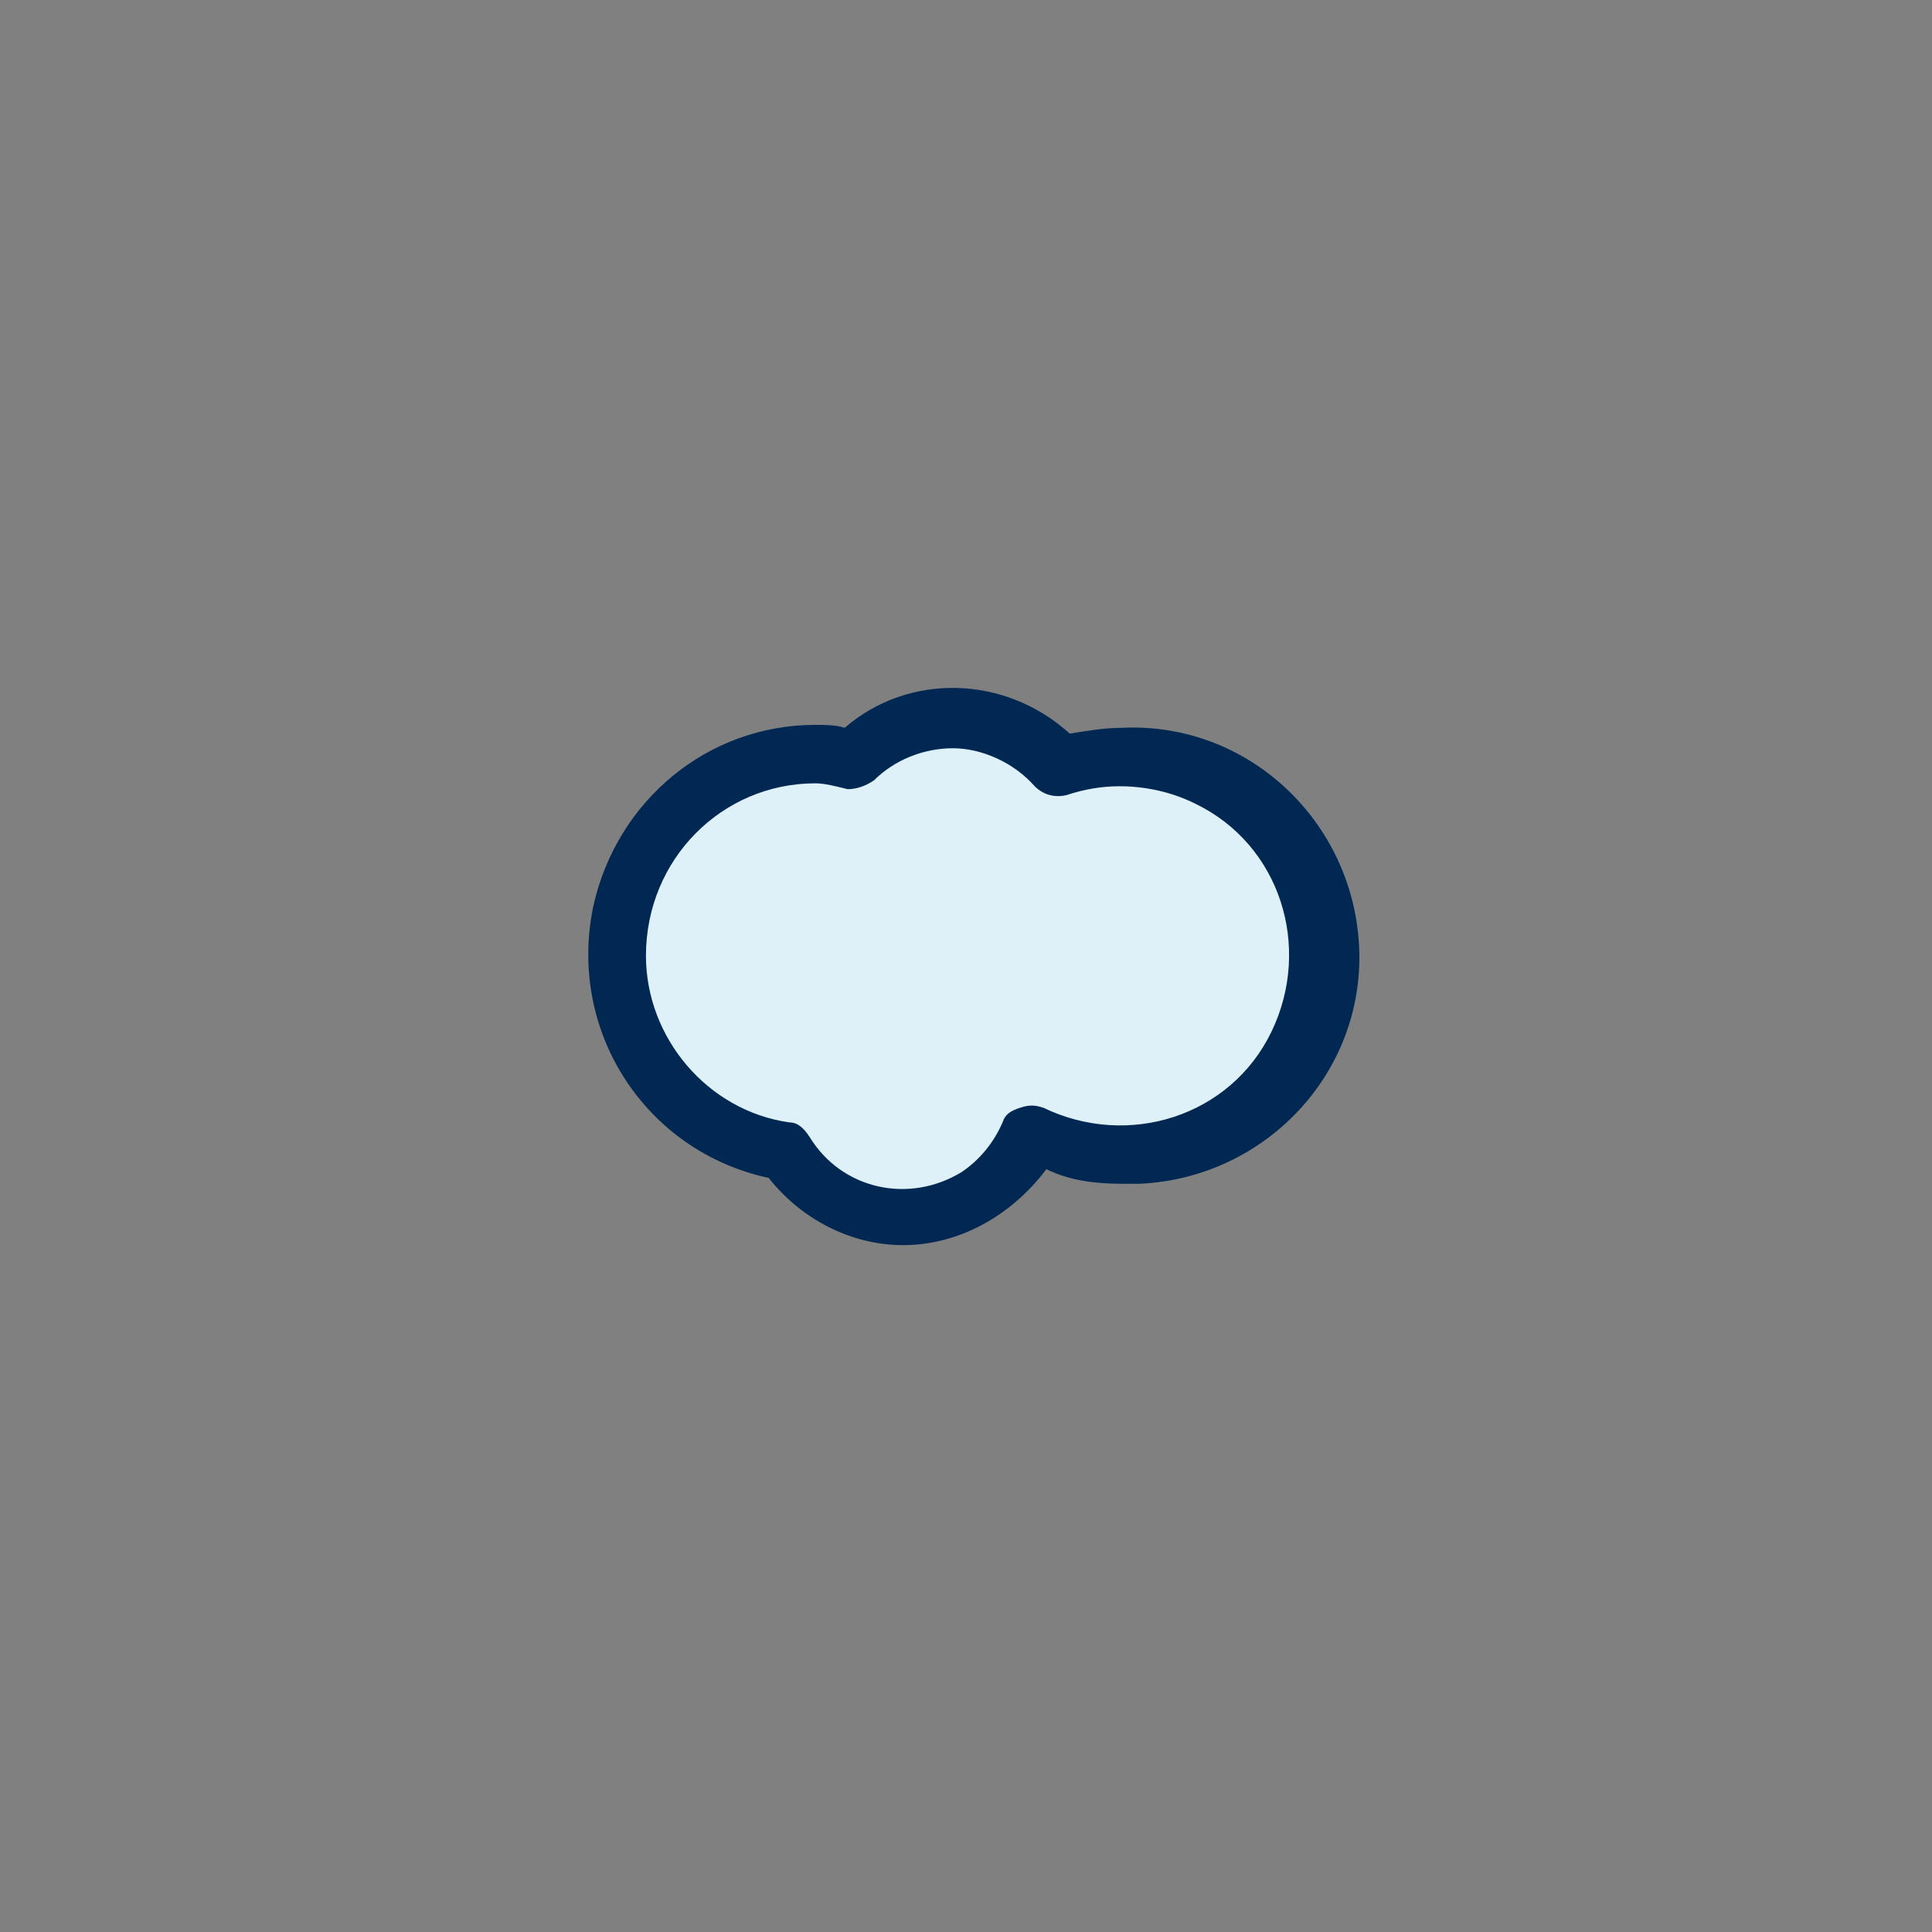
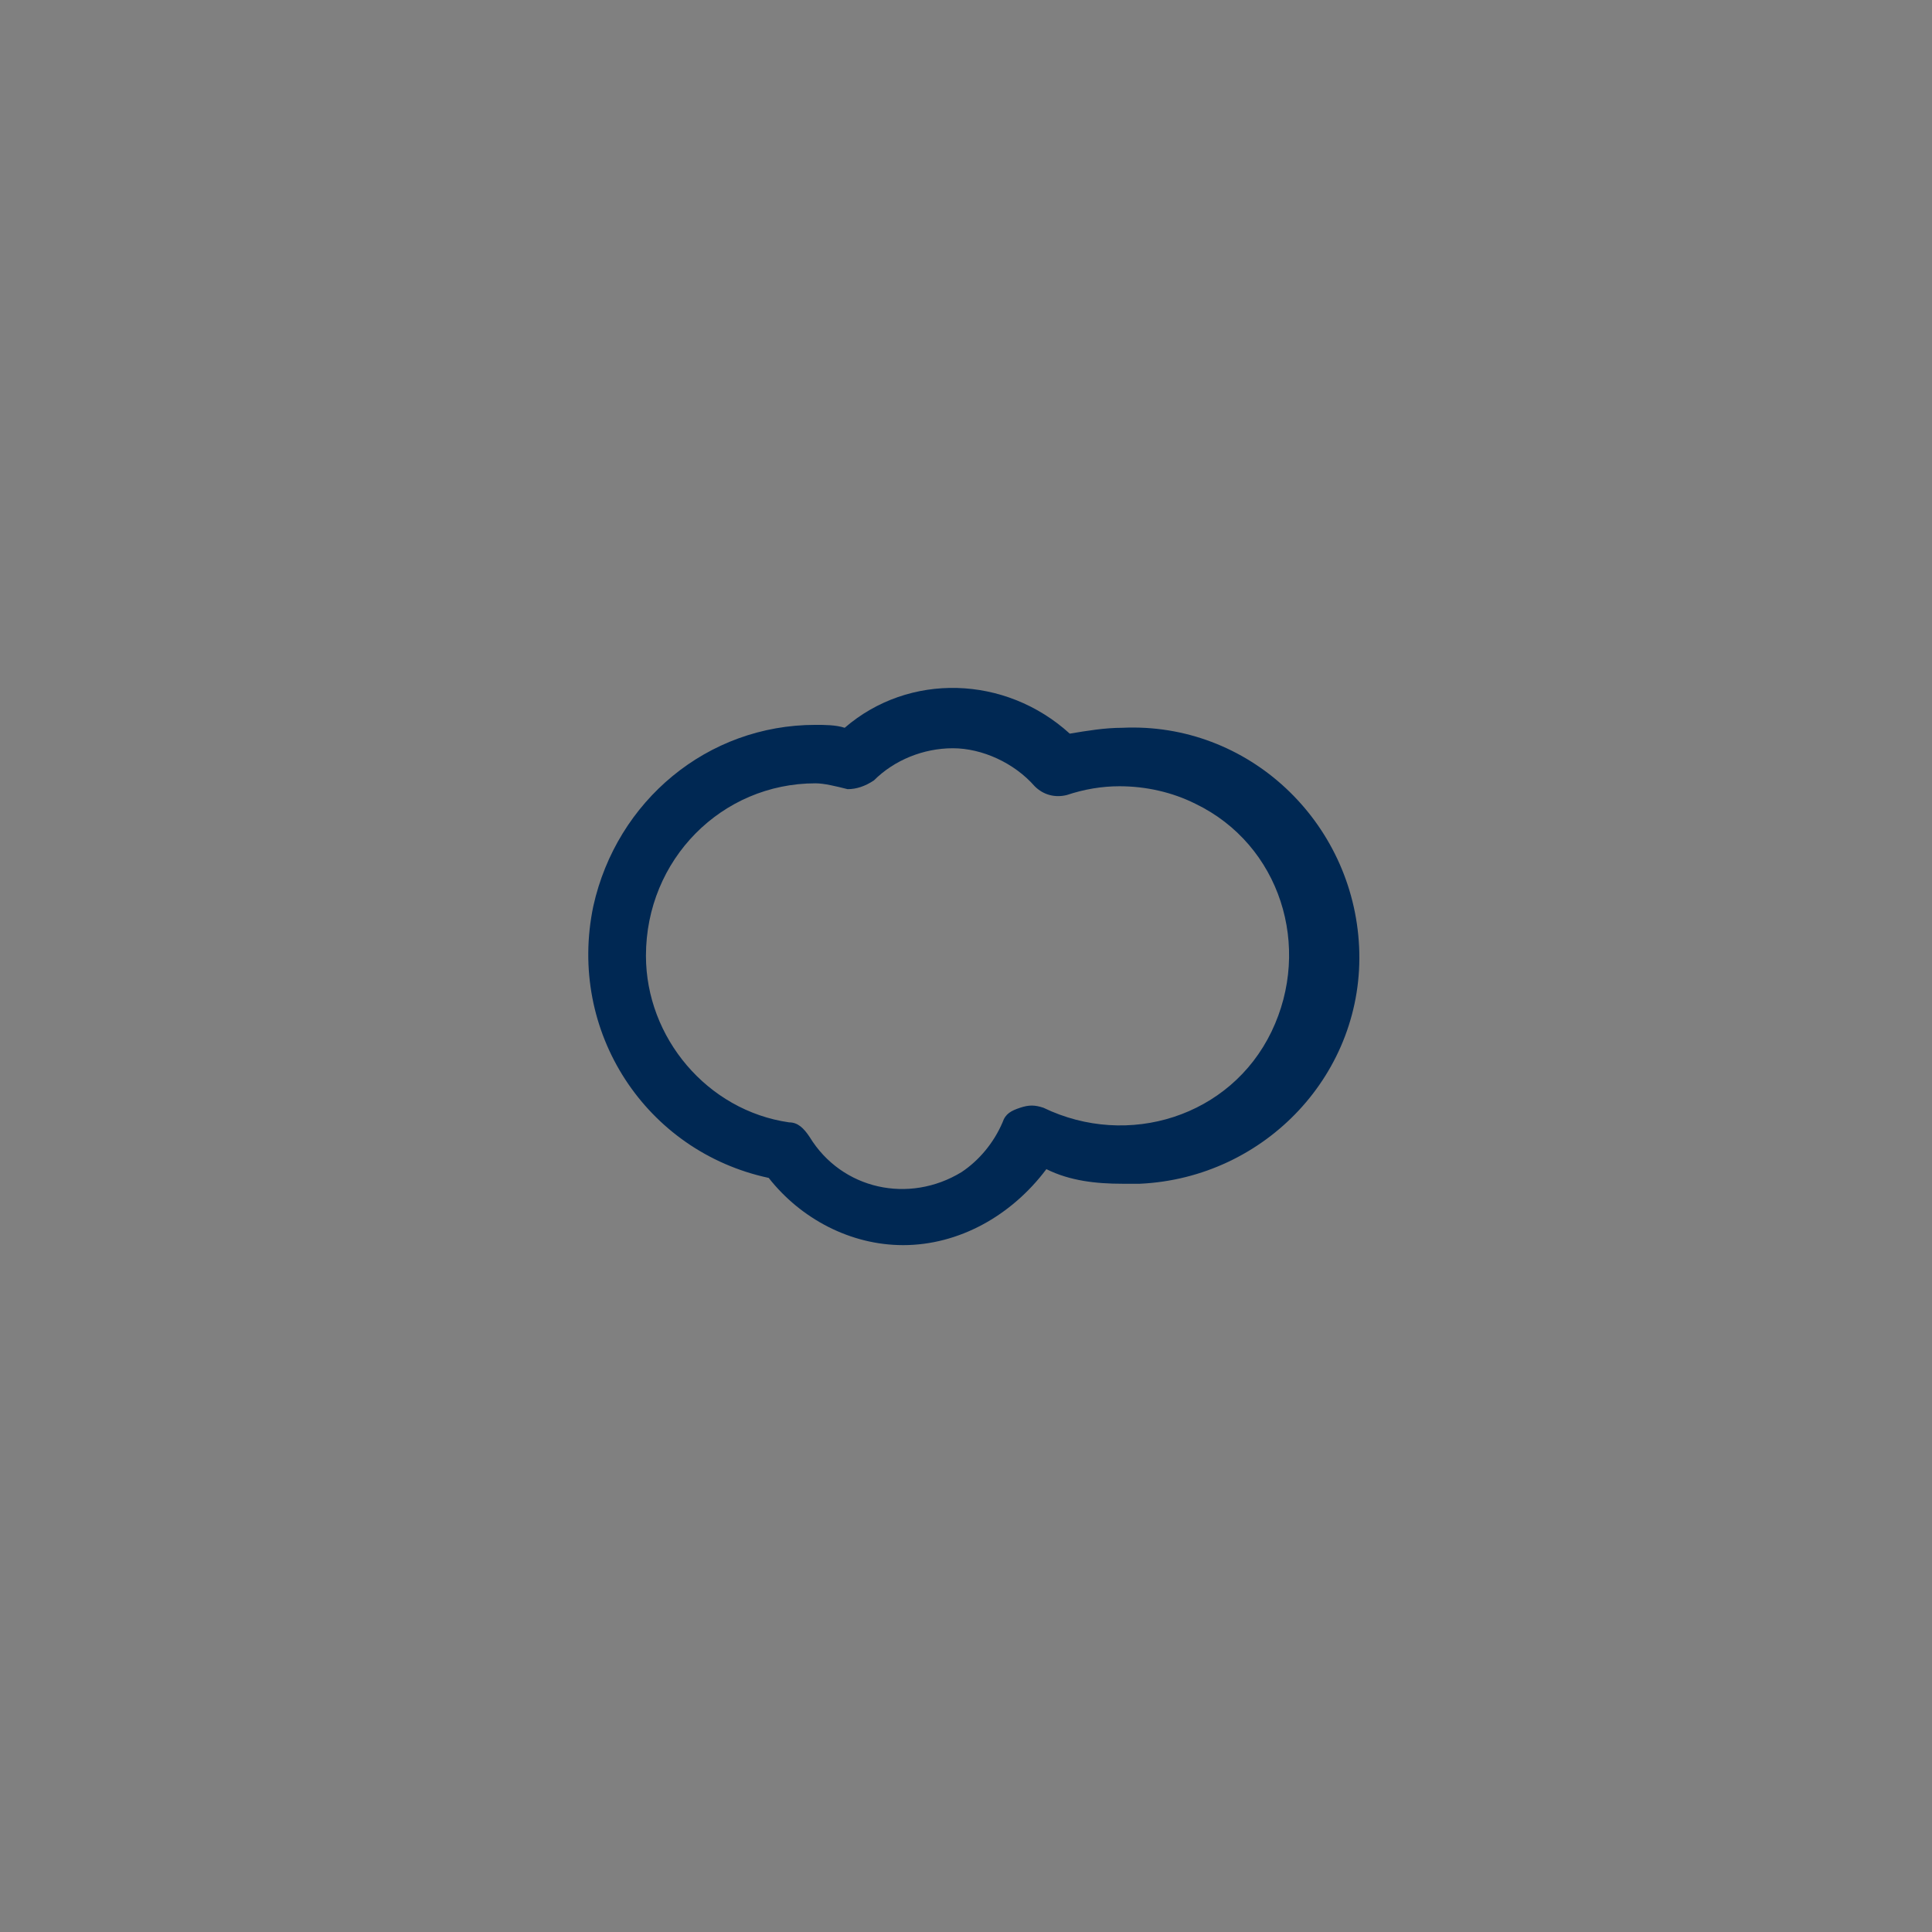
<svg xmlns="http://www.w3.org/2000/svg" version="1.1" id="Layer_1" x="0px" y="0px" viewBox="0 0 66.1 66.1" style="enable-background:new 0 0 66.1 66.1;" xml:space="preserve">
  <rect x="0" y="0" width="66.1" height="66.1" fill="#808080" stroke="none" />
  <style type="text/css">
	.st0{fill:#DFF1F8;}
	.st1{fill:#002853;}
</style>
-   <path class="st0" d="M38.3,25.8c-0.7,0-1.4,0.1-2.1,0.3c-1.7-2-4.7-2.2-6.7-0.5c-0.1,0.1-0.2,0.2-0.3,0.3c-0.4-0.1-0.9-0.1-1.3-0.1  c-3.8,0-6.8,3.1-6.8,6.8c0,3.3,2.5,6.2,5.8,6.7c1.4,2.2,4.3,2.9,6.6,1.5c0.8-0.5,1.4-1.2,1.8-2.1c3.4,1.7,7.5,0.3,9.1-3  c1.7-3.4,0.3-7.5-3-9.1C40.4,26.1,39.4,25.8,38.3,25.8L38.3,25.8z" />
  <path class="st1" d="M30.9,42.6c-1.8,0-3.5-0.9-4.6-2.3c-4.2-0.9-6.9-5-6-9.3c0.8-3.6,3.9-6.2,7.6-6.2c0.3,0,0.7,0,1,0.1  c2.2-1.9,5.5-1.8,7.7,0.2c0.6-0.1,1.2-0.2,1.8-0.2c4.3-0.2,7.9,3.2,8.1,7.5s-3.2,7.9-7.5,8.1c-0.2,0-0.4,0-0.6,0  c-0.9,0-1.8-0.1-2.6-0.5C34.6,41.6,32.8,42.6,30.9,42.6z M27.9,26.8c-3.2,0-5.8,2.6-5.8,5.9c0,2.8,2.1,5.3,4.9,5.7  c0.3,0,0.5,0.2,0.7,0.5c1.1,1.8,3.4,2.3,5.2,1.2c0.6-0.4,1.1-1,1.4-1.7c0.1-0.3,0.3-0.4,0.6-0.5c0.3-0.1,0.5-0.1,0.8,0  c2.9,1.4,6.4,0.3,7.8-2.6c1.4-2.9,0.3-6.4-2.6-7.8c-0.8-0.4-1.7-0.6-2.6-0.6c-0.6,0-1.2,0.1-1.8,0.3c-0.4,0.1-0.8,0-1.1-0.3  c-0.7-0.8-1.8-1.3-2.8-1.3c-1,0-2,0.4-2.7,1.1C29.6,26.9,29.3,27,29,27C28.6,26.9,28.2,26.8,27.9,26.8L27.9,26.8z" />
</svg>